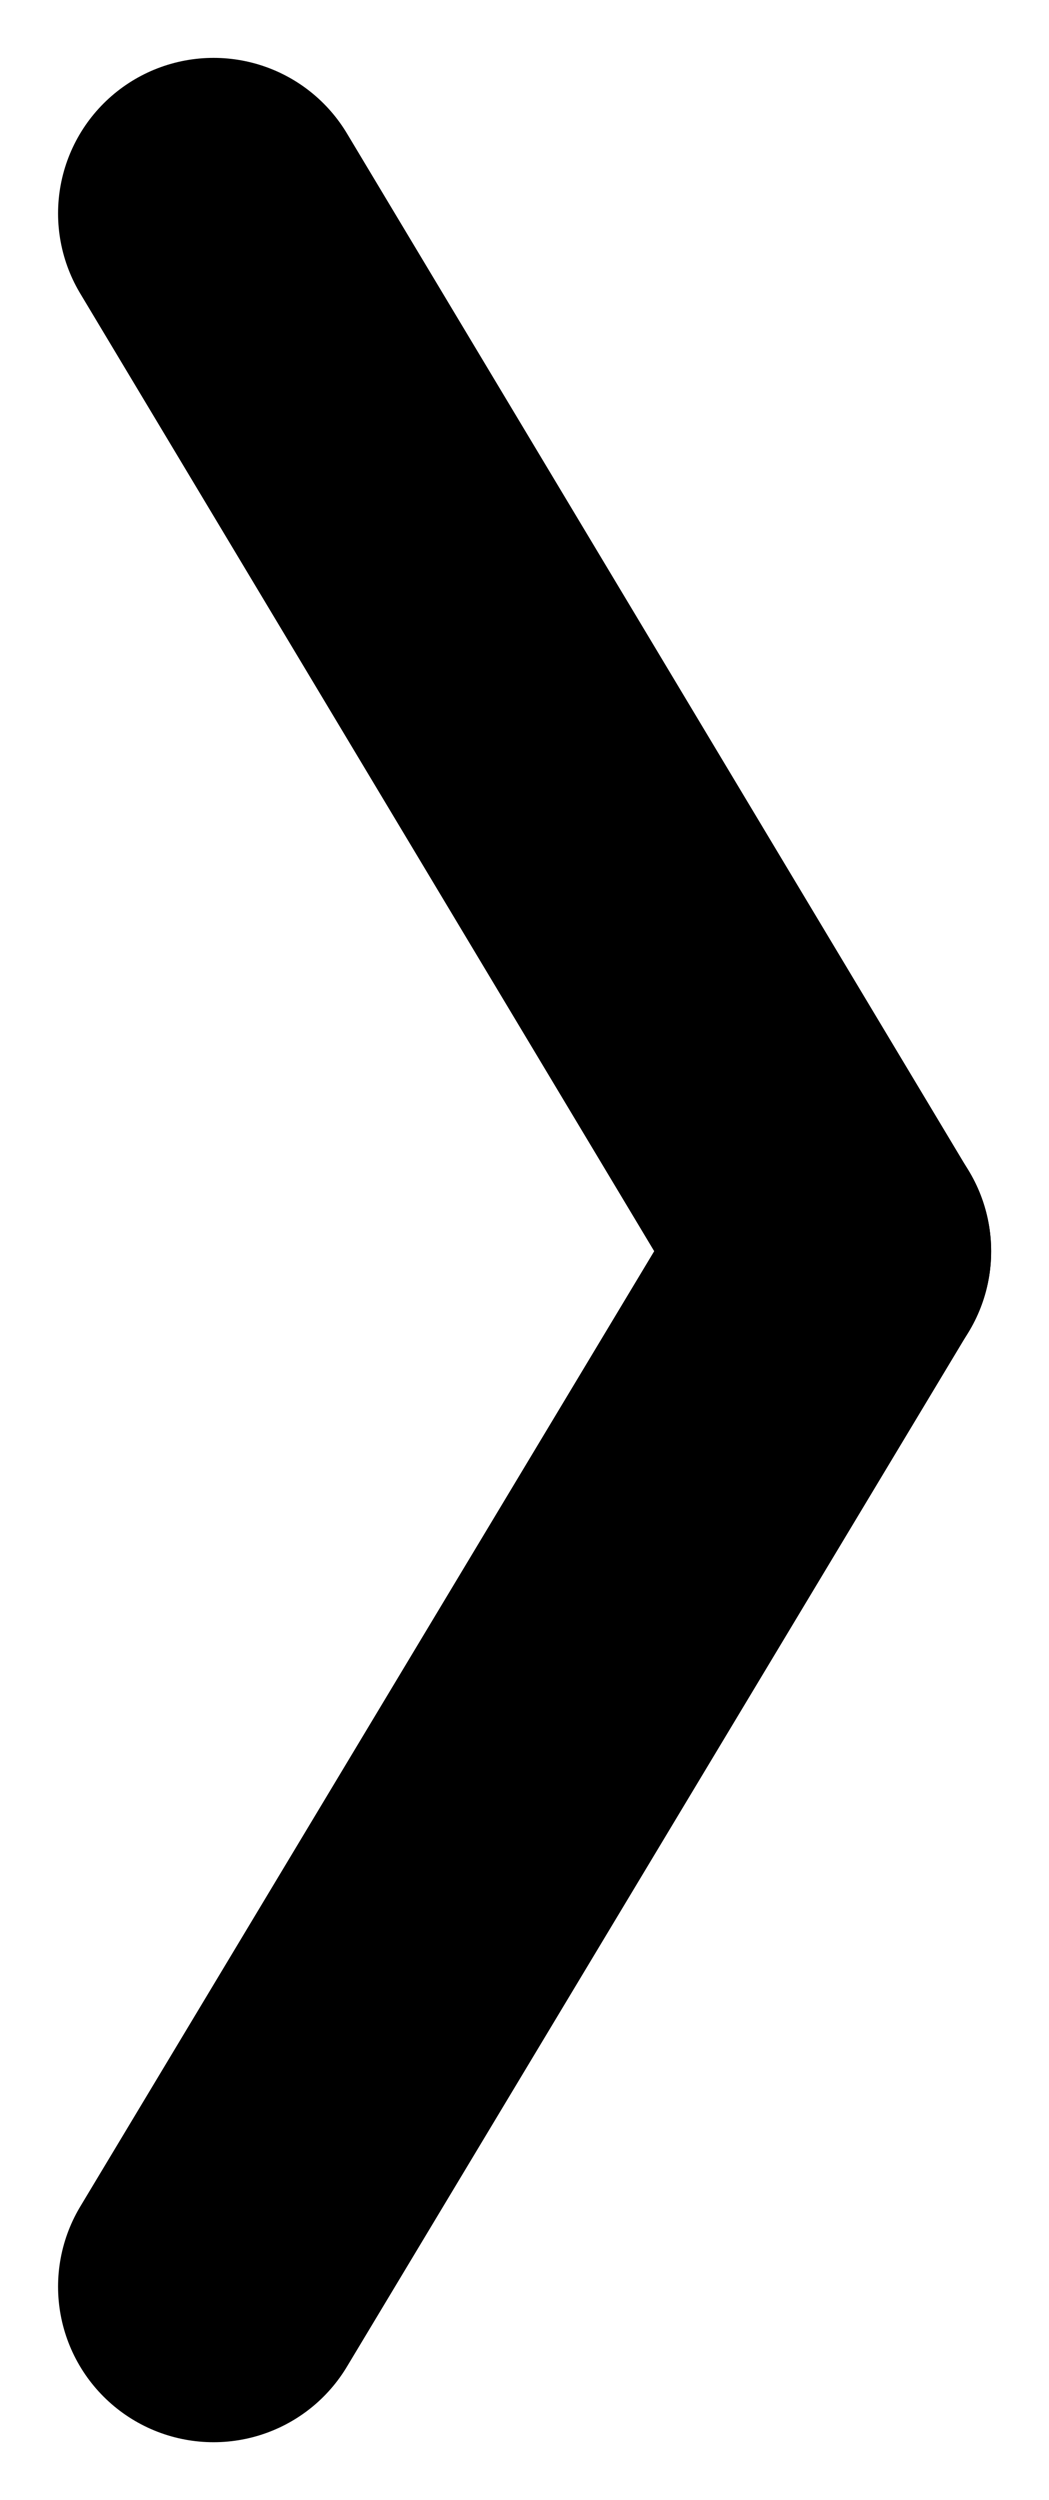
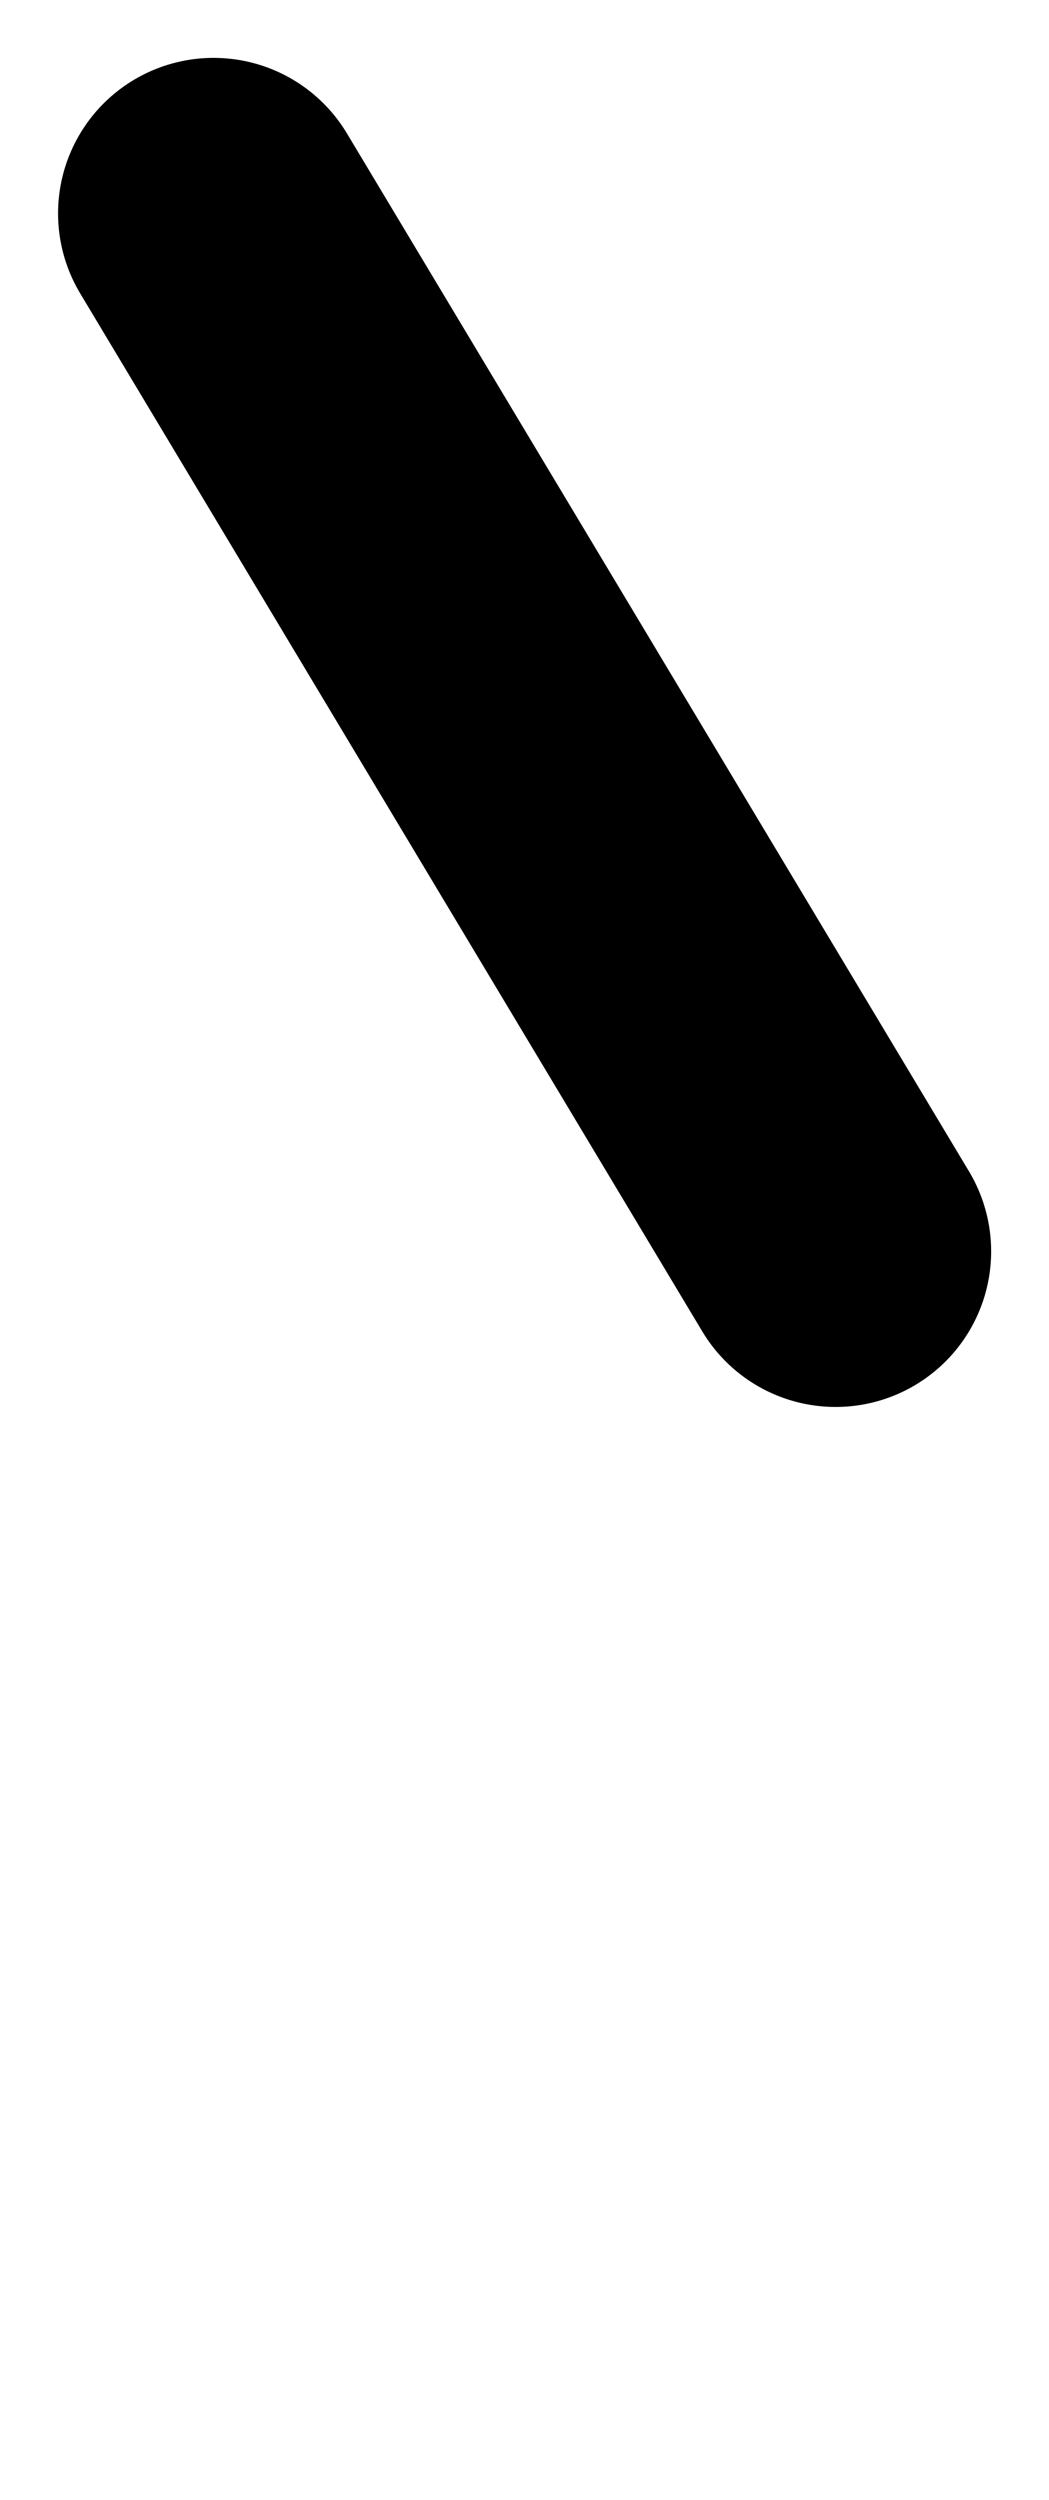
<svg xmlns="http://www.w3.org/2000/svg" width="5.059" height="12.053" viewBox="0 0 5.059 12.053">
  <g id="그룹_993" data-name="그룹 993" transform="translate(287.03 935.526) rotate(180)">
    <line id="선_14" data-name="선 14" x1="3" y1="5.004" transform="translate(283 929.493)" fill="none" stroke="#000" stroke-linecap="round" stroke-miterlimit="10" stroke-width="1.5" />
-     <line id="선_15" data-name="선 15" y1="4.992" x2="3" transform="translate(283 924.502)" fill="none" stroke="#000" stroke-linecap="round" stroke-miterlimit="10" stroke-width="1.5" />
  </g>
</svg>